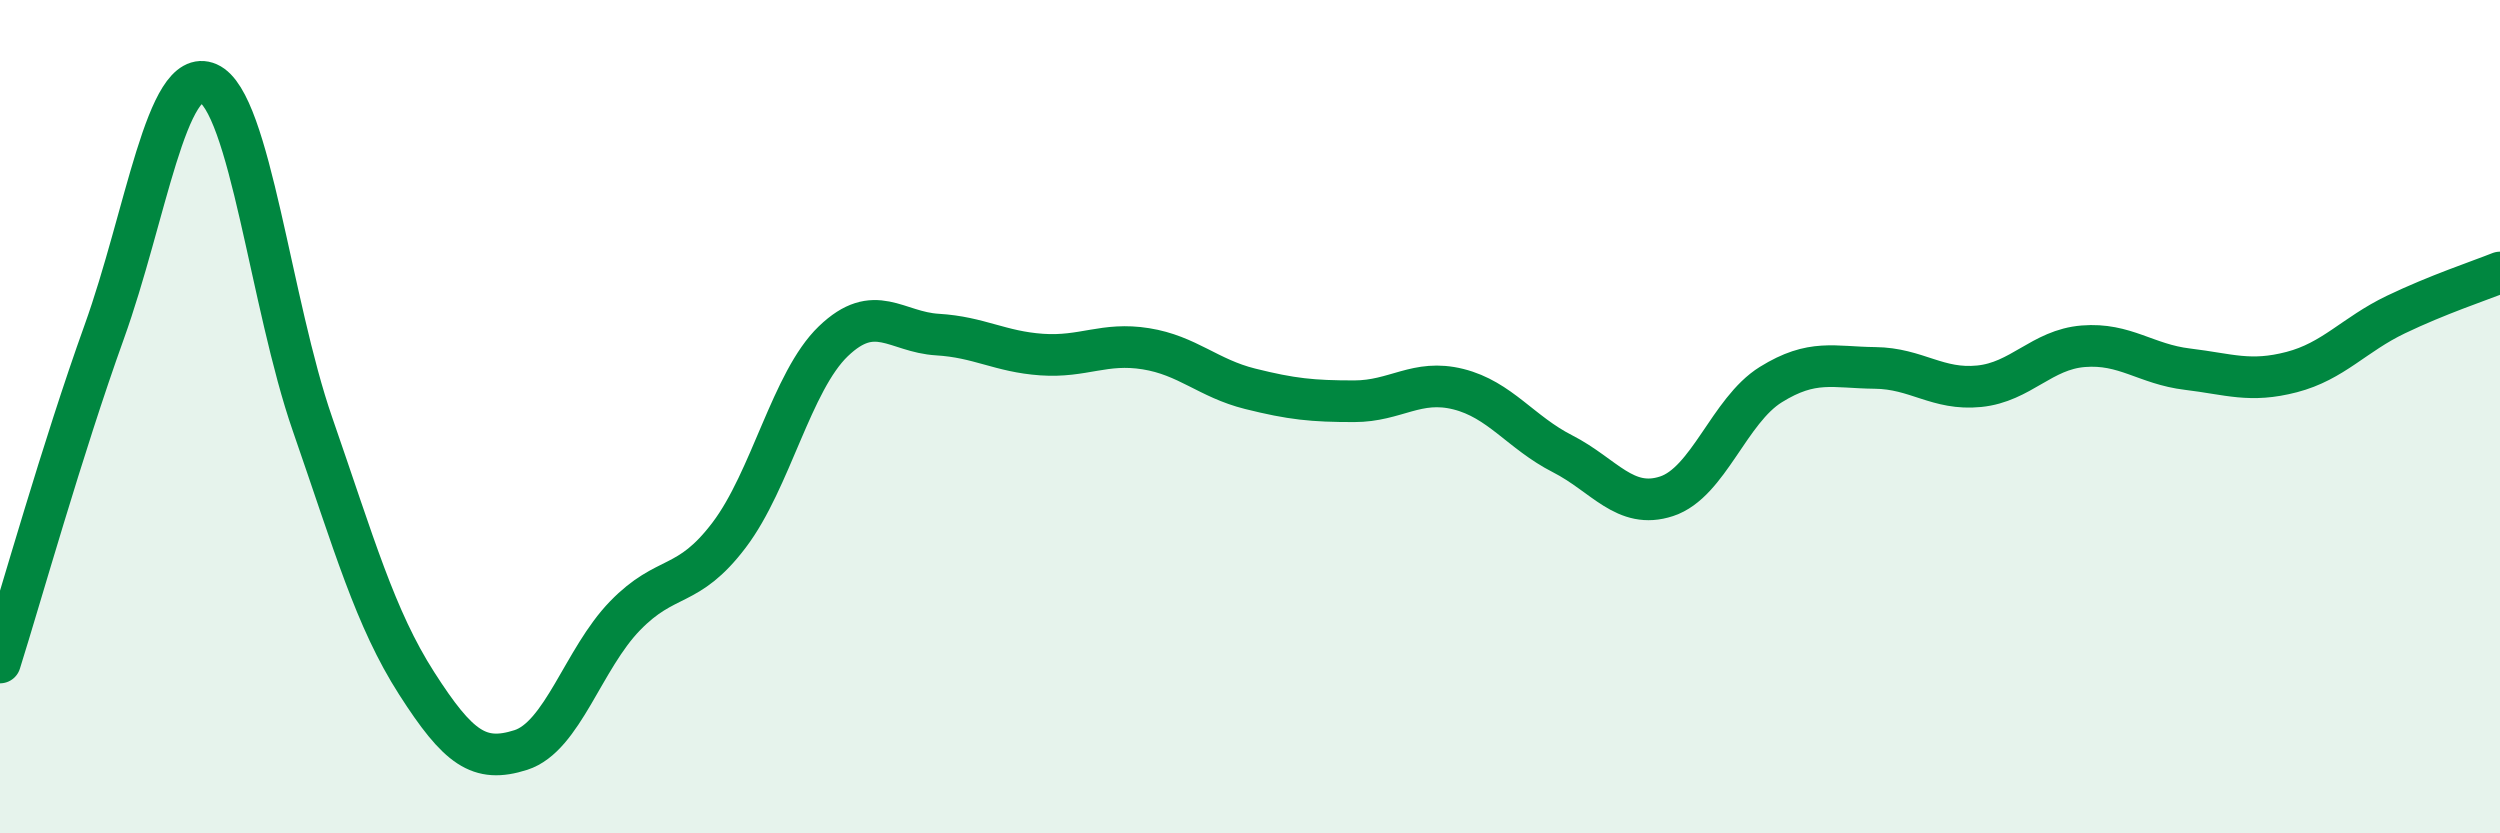
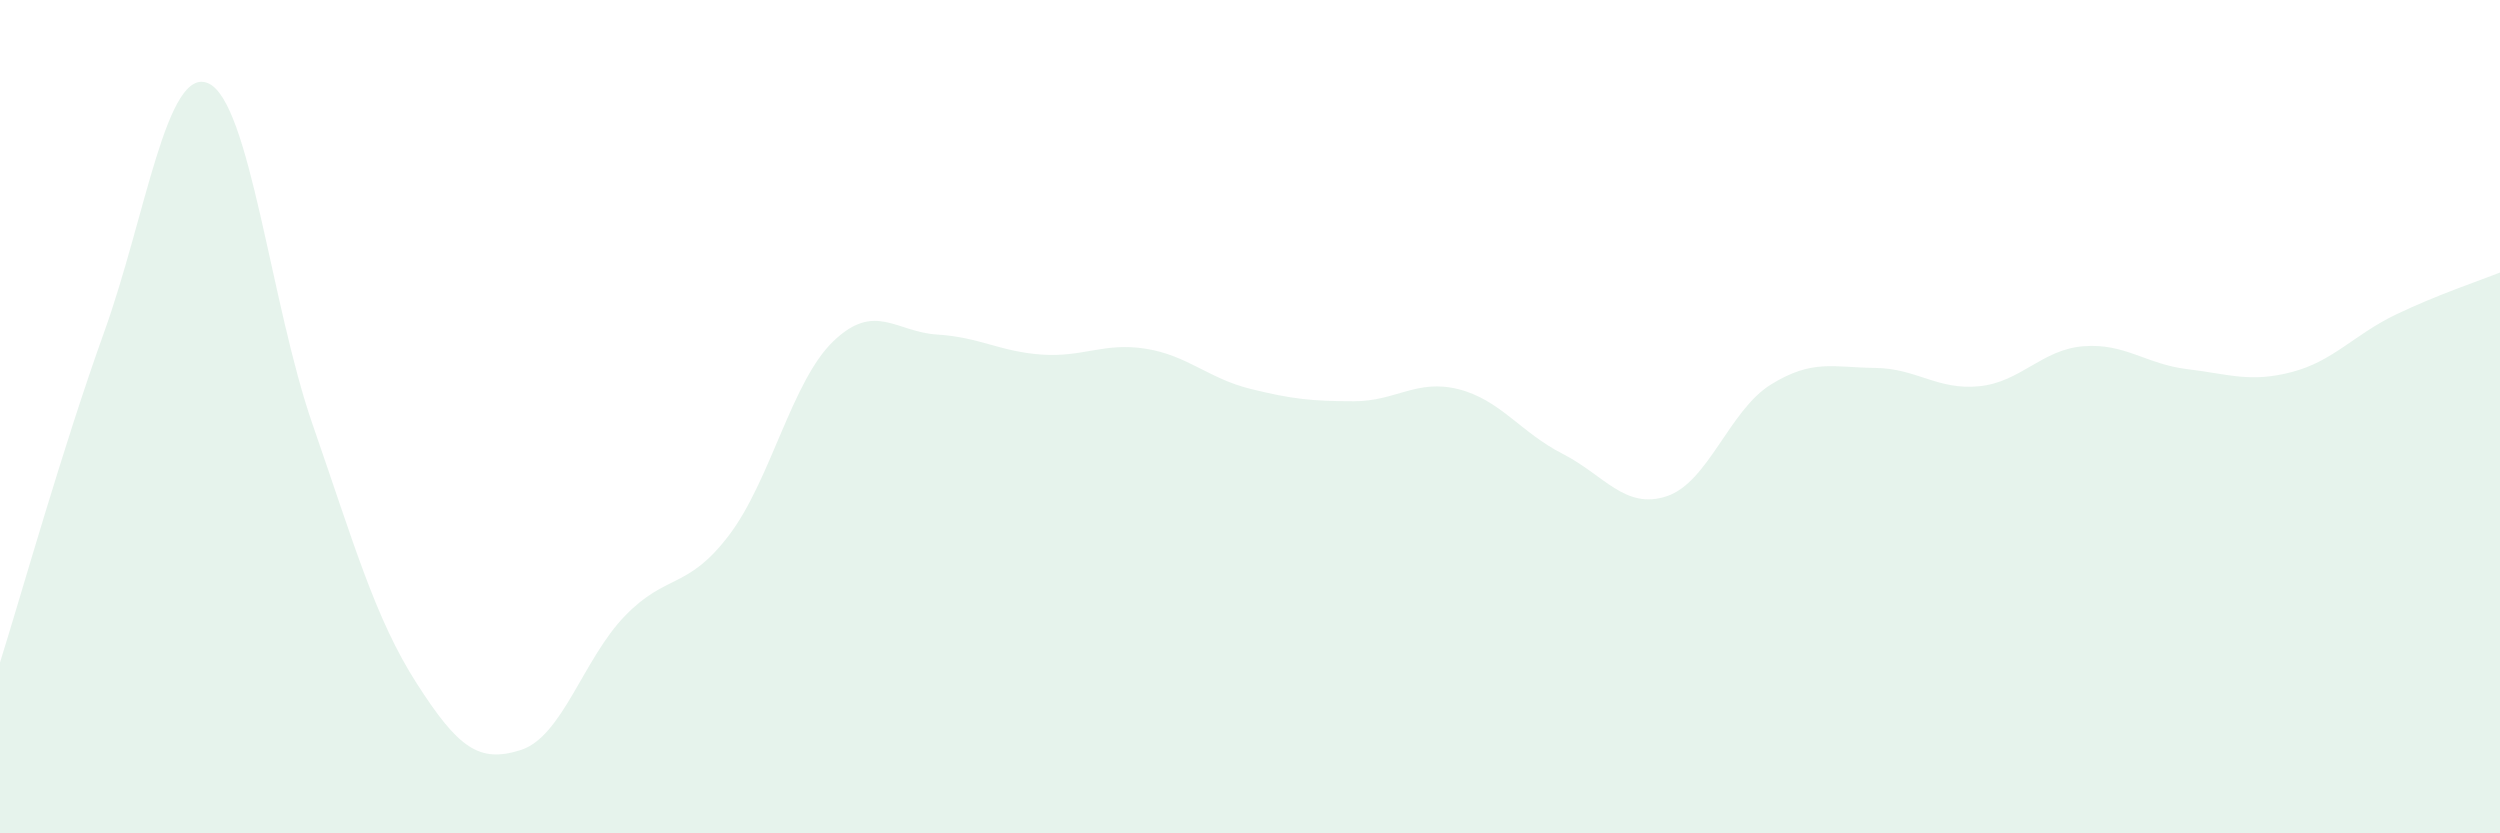
<svg xmlns="http://www.w3.org/2000/svg" width="60" height="20" viewBox="0 0 60 20">
  <path d="M 0,15.9 C 0.5,14.31 1.5,10.75 2.5,7.97 C 3.5,5.19 4,1.56 5,2 C 6,2.44 6.5,7.3 7.5,10.18 C 8.5,13.06 9,14.84 10,16.4 C 11,17.96 11.5,18.32 12.5,18 C 13.5,17.68 14,15.81 15,14.78 C 16,13.75 16.5,14.16 17.5,12.84 C 18.5,11.52 19,9.15 20,8.19 C 21,7.23 21.5,7.97 22.5,8.03 C 23.5,8.09 24,8.44 25,8.51 C 26,8.58 26.5,8.21 27.5,8.37 C 28.5,8.53 29,9.08 30,9.33 C 31,9.58 31.5,9.63 32.5,9.63 C 33.5,9.63 34,9.09 35,9.34 C 36,9.59 36.5,10.38 37.5,10.89 C 38.5,11.4 39,12.24 40,11.91 C 41,11.58 41.5,9.85 42.5,9.23 C 43.5,8.61 44,8.82 45,8.83 C 46,8.84 46.5,9.37 47.5,9.27 C 48.5,9.17 49,8.39 50,8.31 C 51,8.23 51.5,8.74 52.5,8.86 C 53.5,8.98 54,9.19 55,8.93 C 56,8.67 56.5,8.03 57.5,7.55 C 58.5,7.07 59.5,6.74 60,6.54L60 20L0 20Z" fill="#008740" opacity="0.1" stroke-linecap="round" stroke-linejoin="round" />
-   <path d="M 0,15.9 C 0.5,14.31 1.5,10.75 2.5,7.97 C 3.5,5.19 4,1.56 5,2 C 6,2.44 6.5,7.3 7.5,10.18 C 8.5,13.06 9,14.84 10,16.4 C 11,17.96 11.5,18.32 12.5,18 C 13.5,17.68 14,15.81 15,14.78 C 16,13.75 16.5,14.16 17.5,12.84 C 18.5,11.52 19,9.15 20,8.19 C 21,7.23 21.5,7.97 22.5,8.03 C 23.5,8.09 24,8.44 25,8.51 C 26,8.58 26.5,8.21 27.5,8.37 C 28.5,8.53 29,9.08 30,9.33 C 31,9.58 31.5,9.63 32.5,9.63 C 33.5,9.63 34,9.09 35,9.34 C 36,9.59 36.5,10.38 37.5,10.89 C 38.5,11.4 39,12.24 40,11.91 C 41,11.58 41.5,9.85 42.5,9.23 C 43.5,8.61 44,8.82 45,8.83 C 46,8.84 46.5,9.37 47.5,9.27 C 48.5,9.17 49,8.39 50,8.31 C 51,8.23 51.5,8.74 52.5,8.86 C 53.5,8.98 54,9.19 55,8.93 C 56,8.67 56.5,8.03 57.5,7.55 C 58.5,7.07 59.5,6.74 60,6.54" stroke="#008740" stroke-width="1" fill="none" stroke-linecap="round" stroke-linejoin="round" />
</svg>